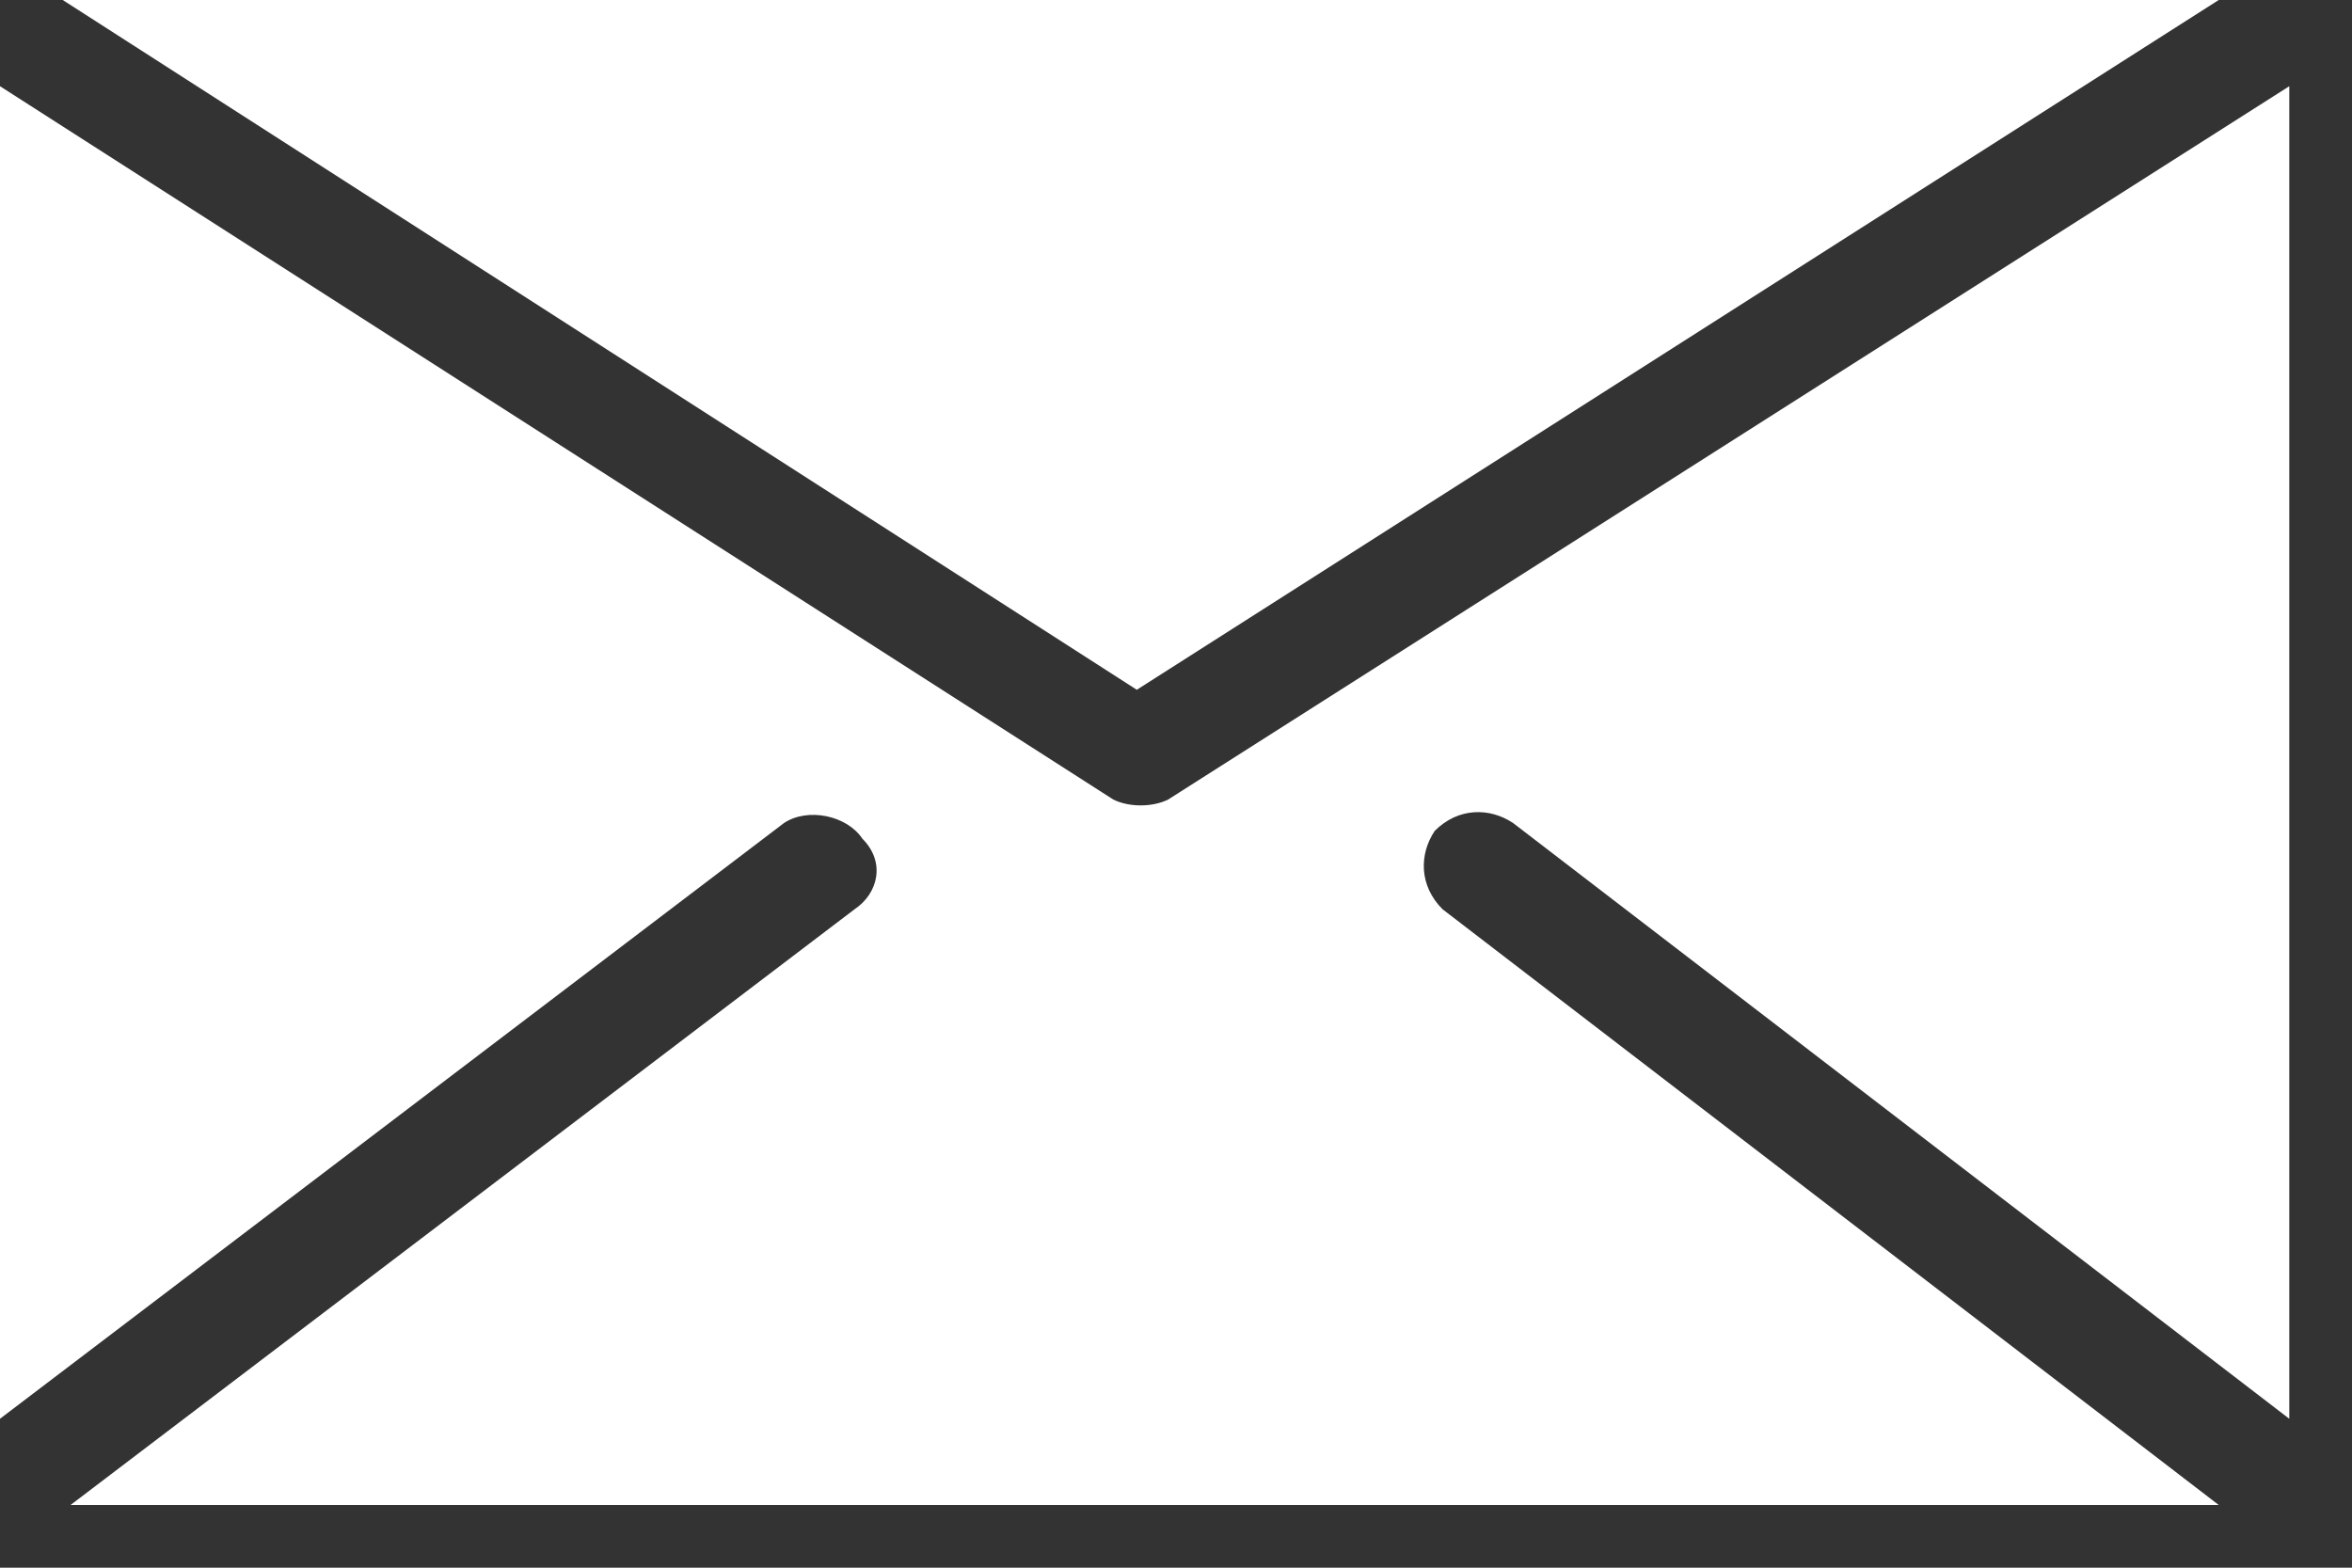
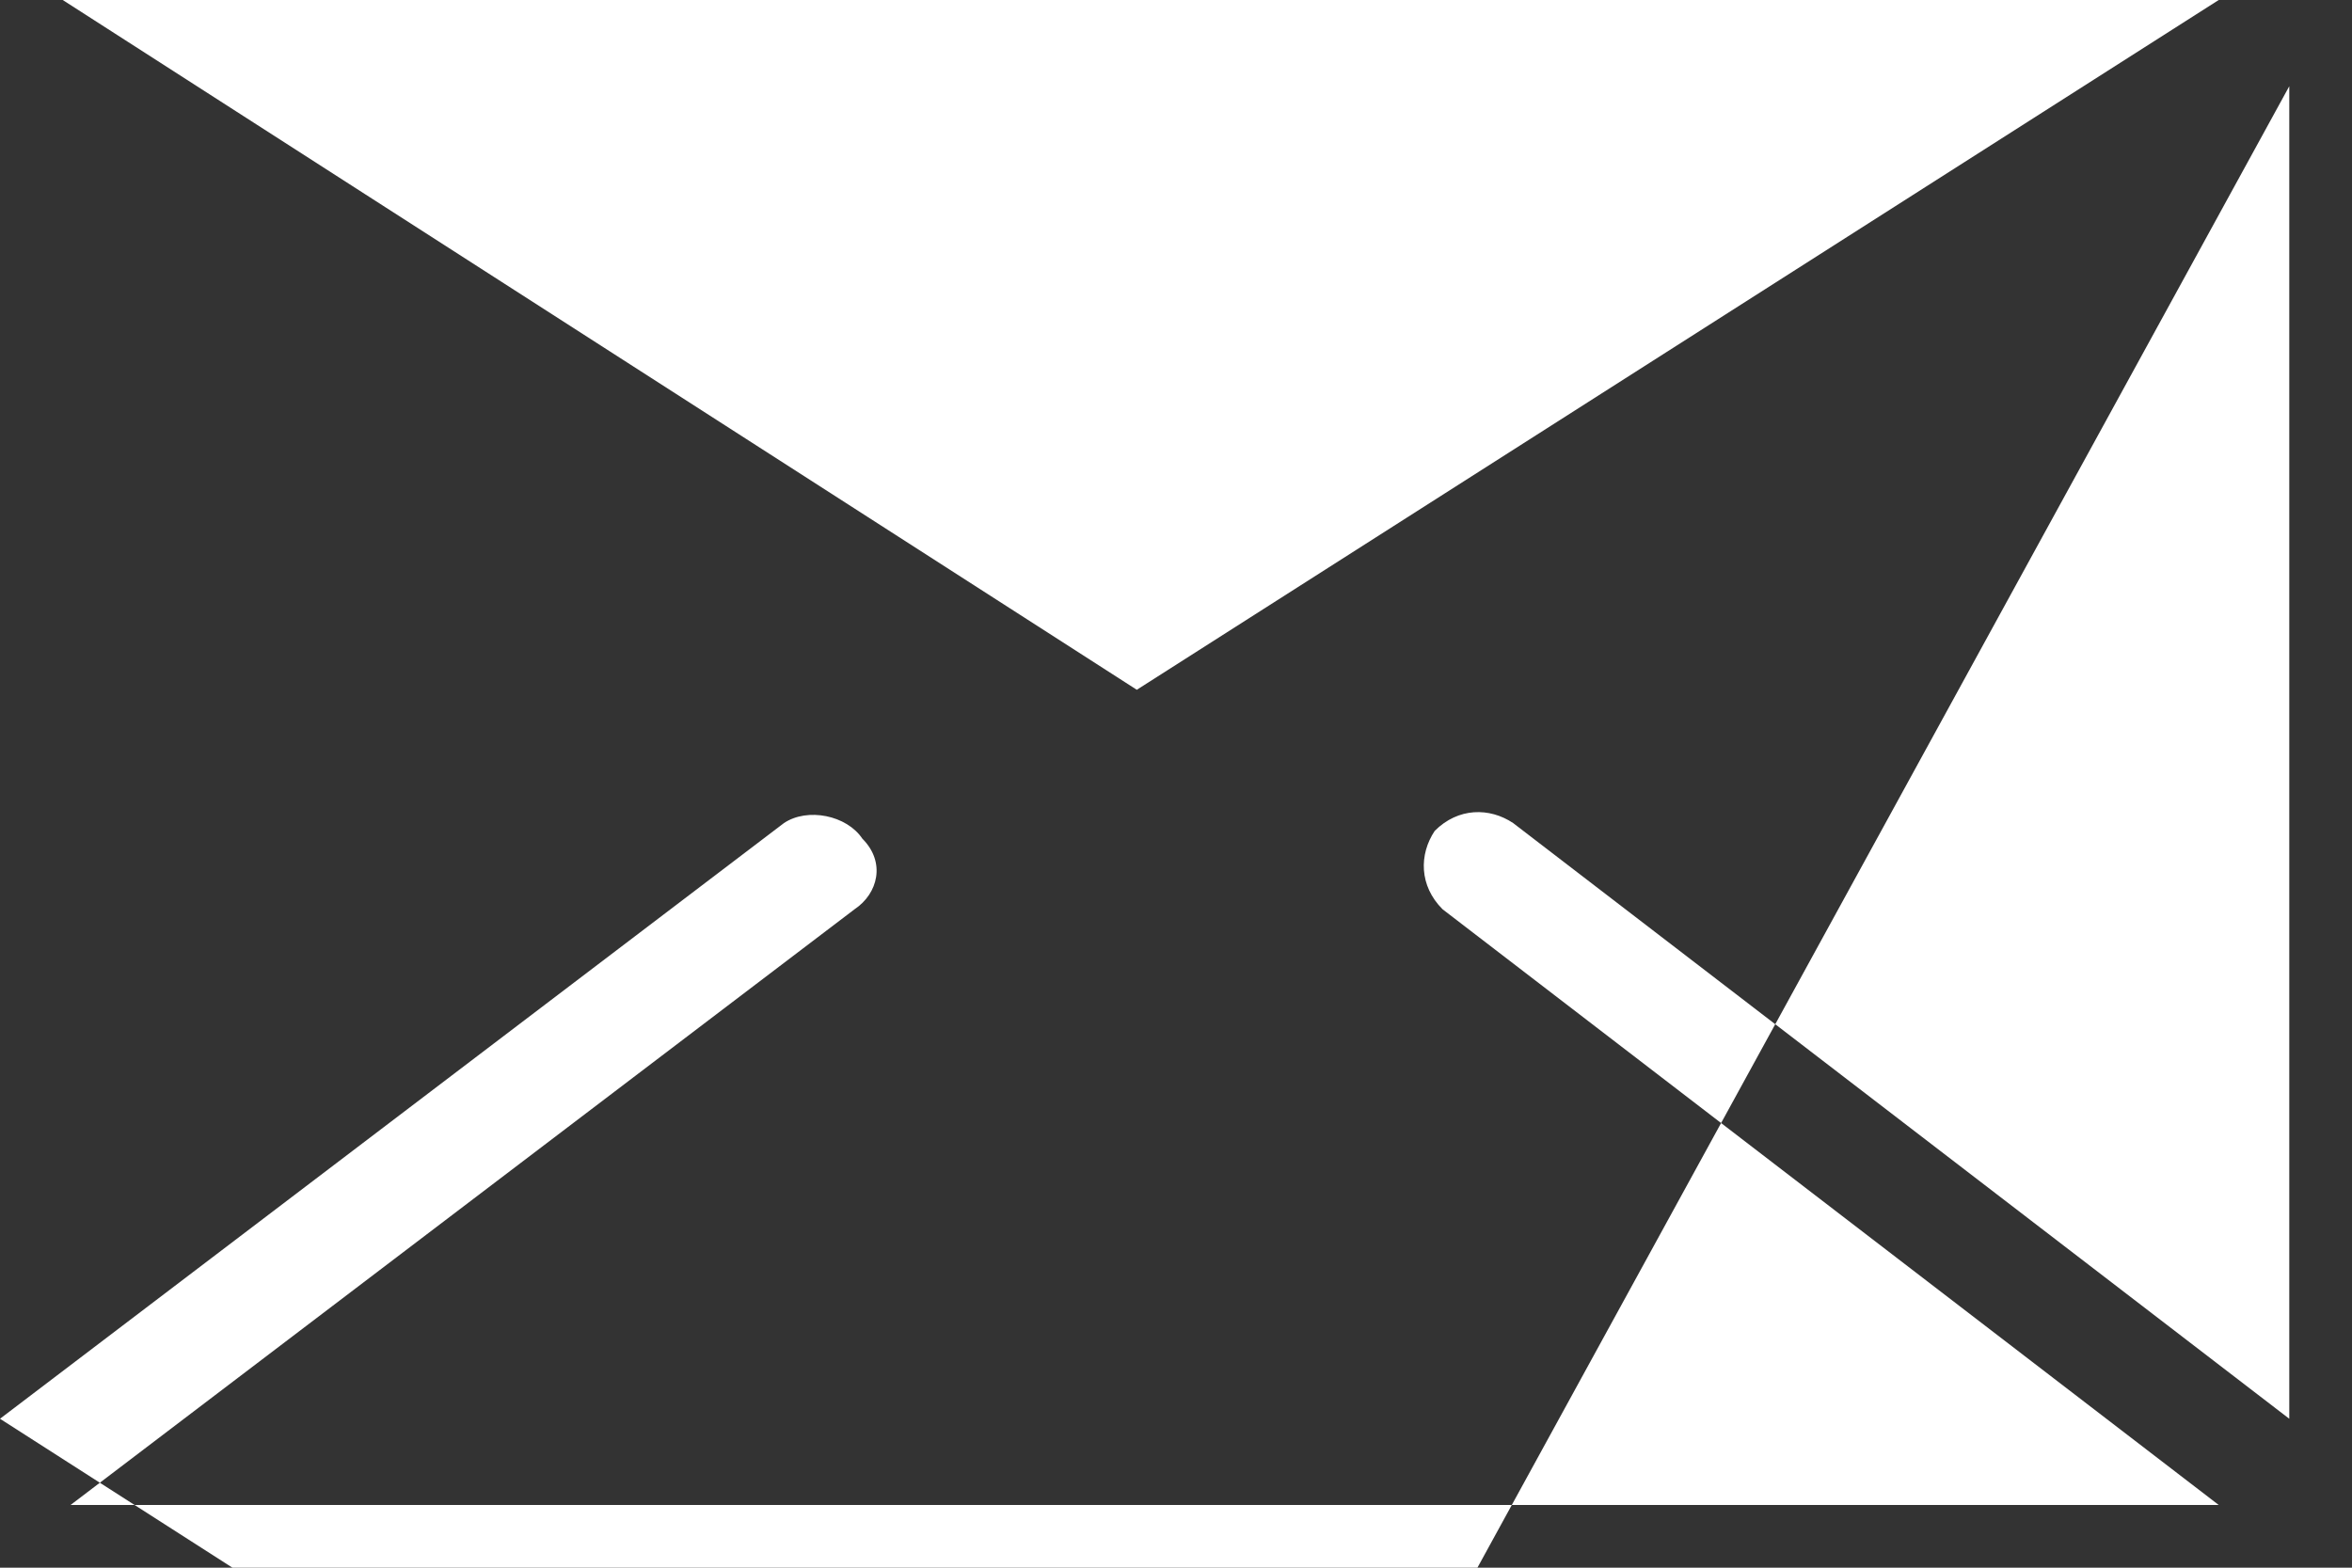
<svg xmlns="http://www.w3.org/2000/svg" id="_レイヤー_1" data-name=" レイヤー 1" viewBox="0 0 30 20">
  <rect x="0" y="0" width="30" height="20" fill="#333333" stroke="none" />
  <defs>
    <style>
      .cls-1 {
        fill: #fff;
        fill-rule: evenodd;
      }
    </style>
  </defs>
-   <path class="cls-1" d="M.8,0h27.5l-13.8,8.8L.8,0ZM29.2,1.1v17l-9.9-7.6c-.3-.2-.7-.2-1,.1-.2.3-.2.7.1,1l9.9,7.6H.9l10-7.6c.3-.2.4-.6.1-.9-.2-.3-.7-.4-1-.2L0,18.1V1.1l14.2,9.1c.2.1.5.1.7,0L29.2,1.1Z" />
+   <path class="cls-1" d="M.8,0h27.5l-13.8,8.8L.8,0ZM29.2,1.1v17l-9.9-7.6c-.3-.2-.7-.2-1,.1-.2.3-.2.7.1,1l9.9,7.6H.9l10-7.6c.3-.2.4-.6.1-.9-.2-.3-.7-.4-1-.2L0,18.1l14.2,9.1c.2.1.5.1.7,0L29.2,1.1Z" />
</svg>